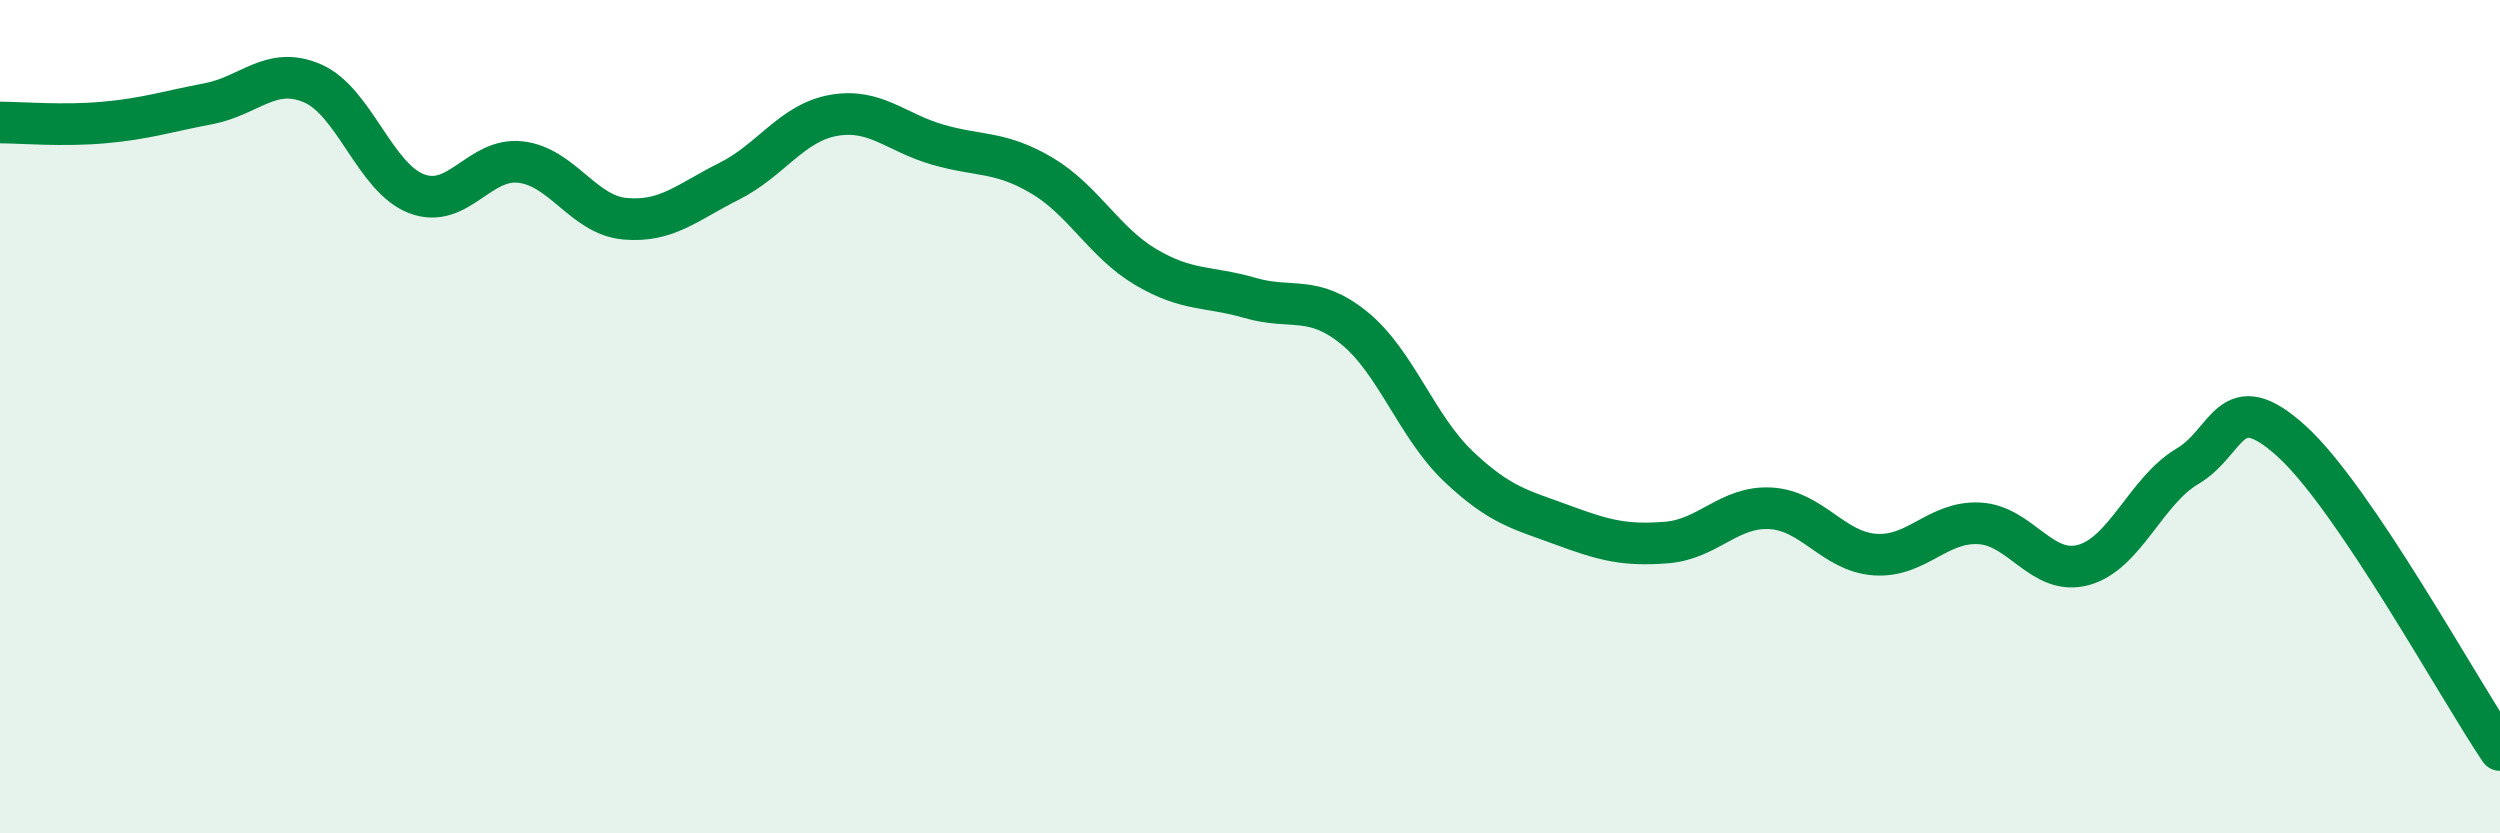
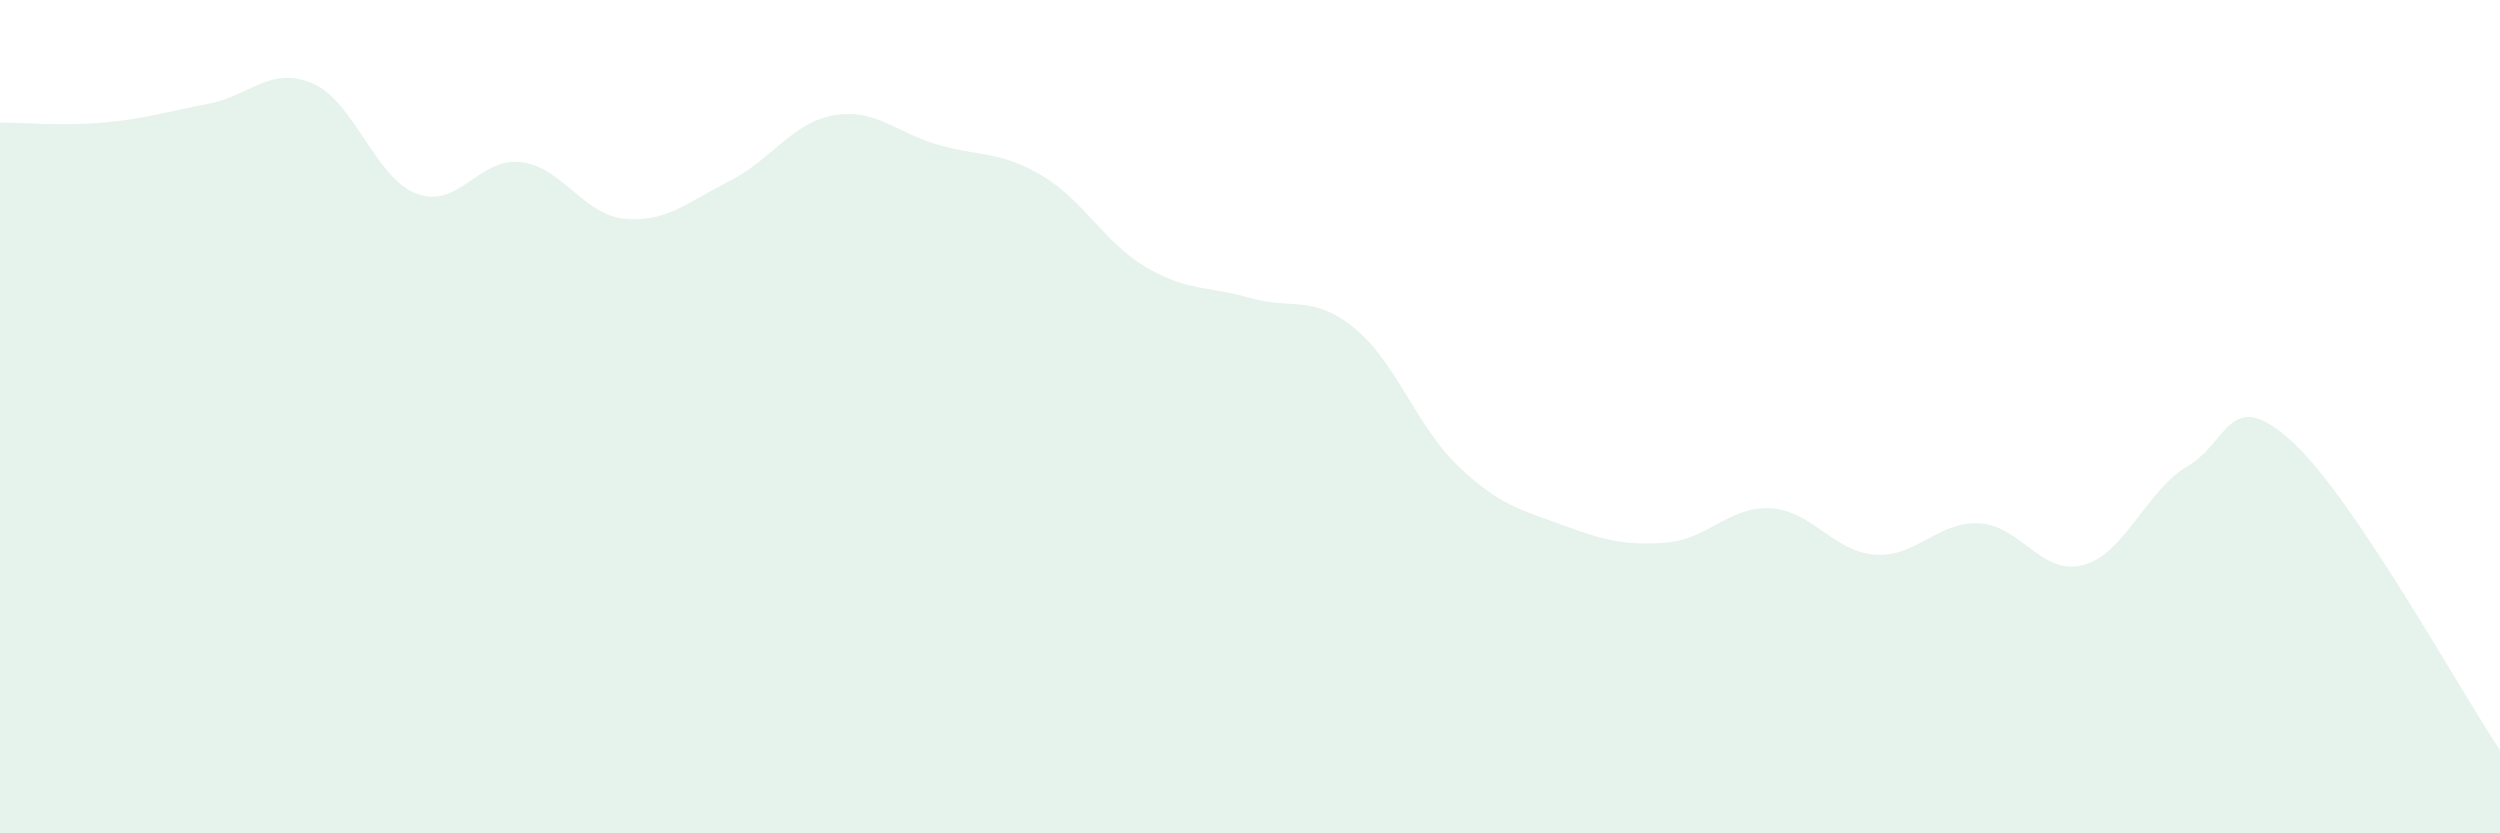
<svg xmlns="http://www.w3.org/2000/svg" width="60" height="20" viewBox="0 0 60 20">
  <path d="M 0,2.94 C 0.5,2.94 1.5,3.03 2.5,2.94 C 3.5,2.85 4,2.68 5,2.49 C 6,2.3 6.5,1.57 7.5,2 C 8.5,2.43 9,4.27 10,4.65 C 11,5.03 11.5,3.77 12.5,3.89 C 13.5,4.01 14,5.16 15,5.25 C 16,5.34 16.5,4.85 17.5,4.35 C 18.5,3.85 19,2.95 20,2.77 C 21,2.59 21.5,3.18 22.5,3.47 C 23.5,3.76 24,3.62 25,4.21 C 26,4.8 26.5,5.82 27.5,6.41 C 28.5,7 29,6.86 30,7.15 C 31,7.44 31.5,7.06 32.5,7.87 C 33.5,8.68 34,10.24 35,11.19 C 36,12.14 36.5,12.23 37.5,12.6 C 38.5,12.97 39,13.1 40,13.02 C 41,12.94 41.5,12.14 42.5,12.2 C 43.5,12.26 44,13.24 45,13.31 C 46,13.38 46.5,12.51 47.5,12.56 C 48.5,12.61 49,13.83 50,13.56 C 51,13.29 51.5,11.78 52.5,11.19 C 53.5,10.6 53.5,9.23 55,10.59 C 56.5,11.95 59,16.52 60,18L60 20L0 20Z" fill="#008740" opacity="0.1" stroke-linecap="round" stroke-linejoin="round" />
-   <path d="M 0,2.94 C 0.5,2.94 1.5,3.03 2.5,2.94 C 3.5,2.85 4,2.68 5,2.49 C 6,2.3 6.5,1.57 7.5,2 C 8.5,2.43 9,4.27 10,4.65 C 11,5.03 11.5,3.77 12.5,3.89 C 13.5,4.01 14,5.16 15,5.25 C 16,5.34 16.5,4.85 17.5,4.35 C 18.5,3.85 19,2.95 20,2.77 C 21,2.59 21.5,3.18 22.5,3.47 C 23.5,3.76 24,3.62 25,4.21 C 26,4.8 26.5,5.82 27.5,6.41 C 28.5,7 29,6.86 30,7.15 C 31,7.44 31.5,7.06 32.5,7.87 C 33.5,8.68 34,10.24 35,11.19 C 36,12.14 36.5,12.23 37.5,12.6 C 38.5,12.97 39,13.1 40,13.02 C 41,12.94 41.5,12.14 42.5,12.2 C 43.5,12.26 44,13.24 45,13.31 C 46,13.38 46.5,12.51 47.5,12.56 C 48.5,12.61 49,13.83 50,13.56 C 51,13.29 51.5,11.78 52.5,11.19 C 53.5,10.6 53.5,9.23 55,10.59 C 56.5,11.95 59,16.52 60,18" stroke="#008740" stroke-width="1" fill="none" stroke-linecap="round" stroke-linejoin="round" />
</svg>